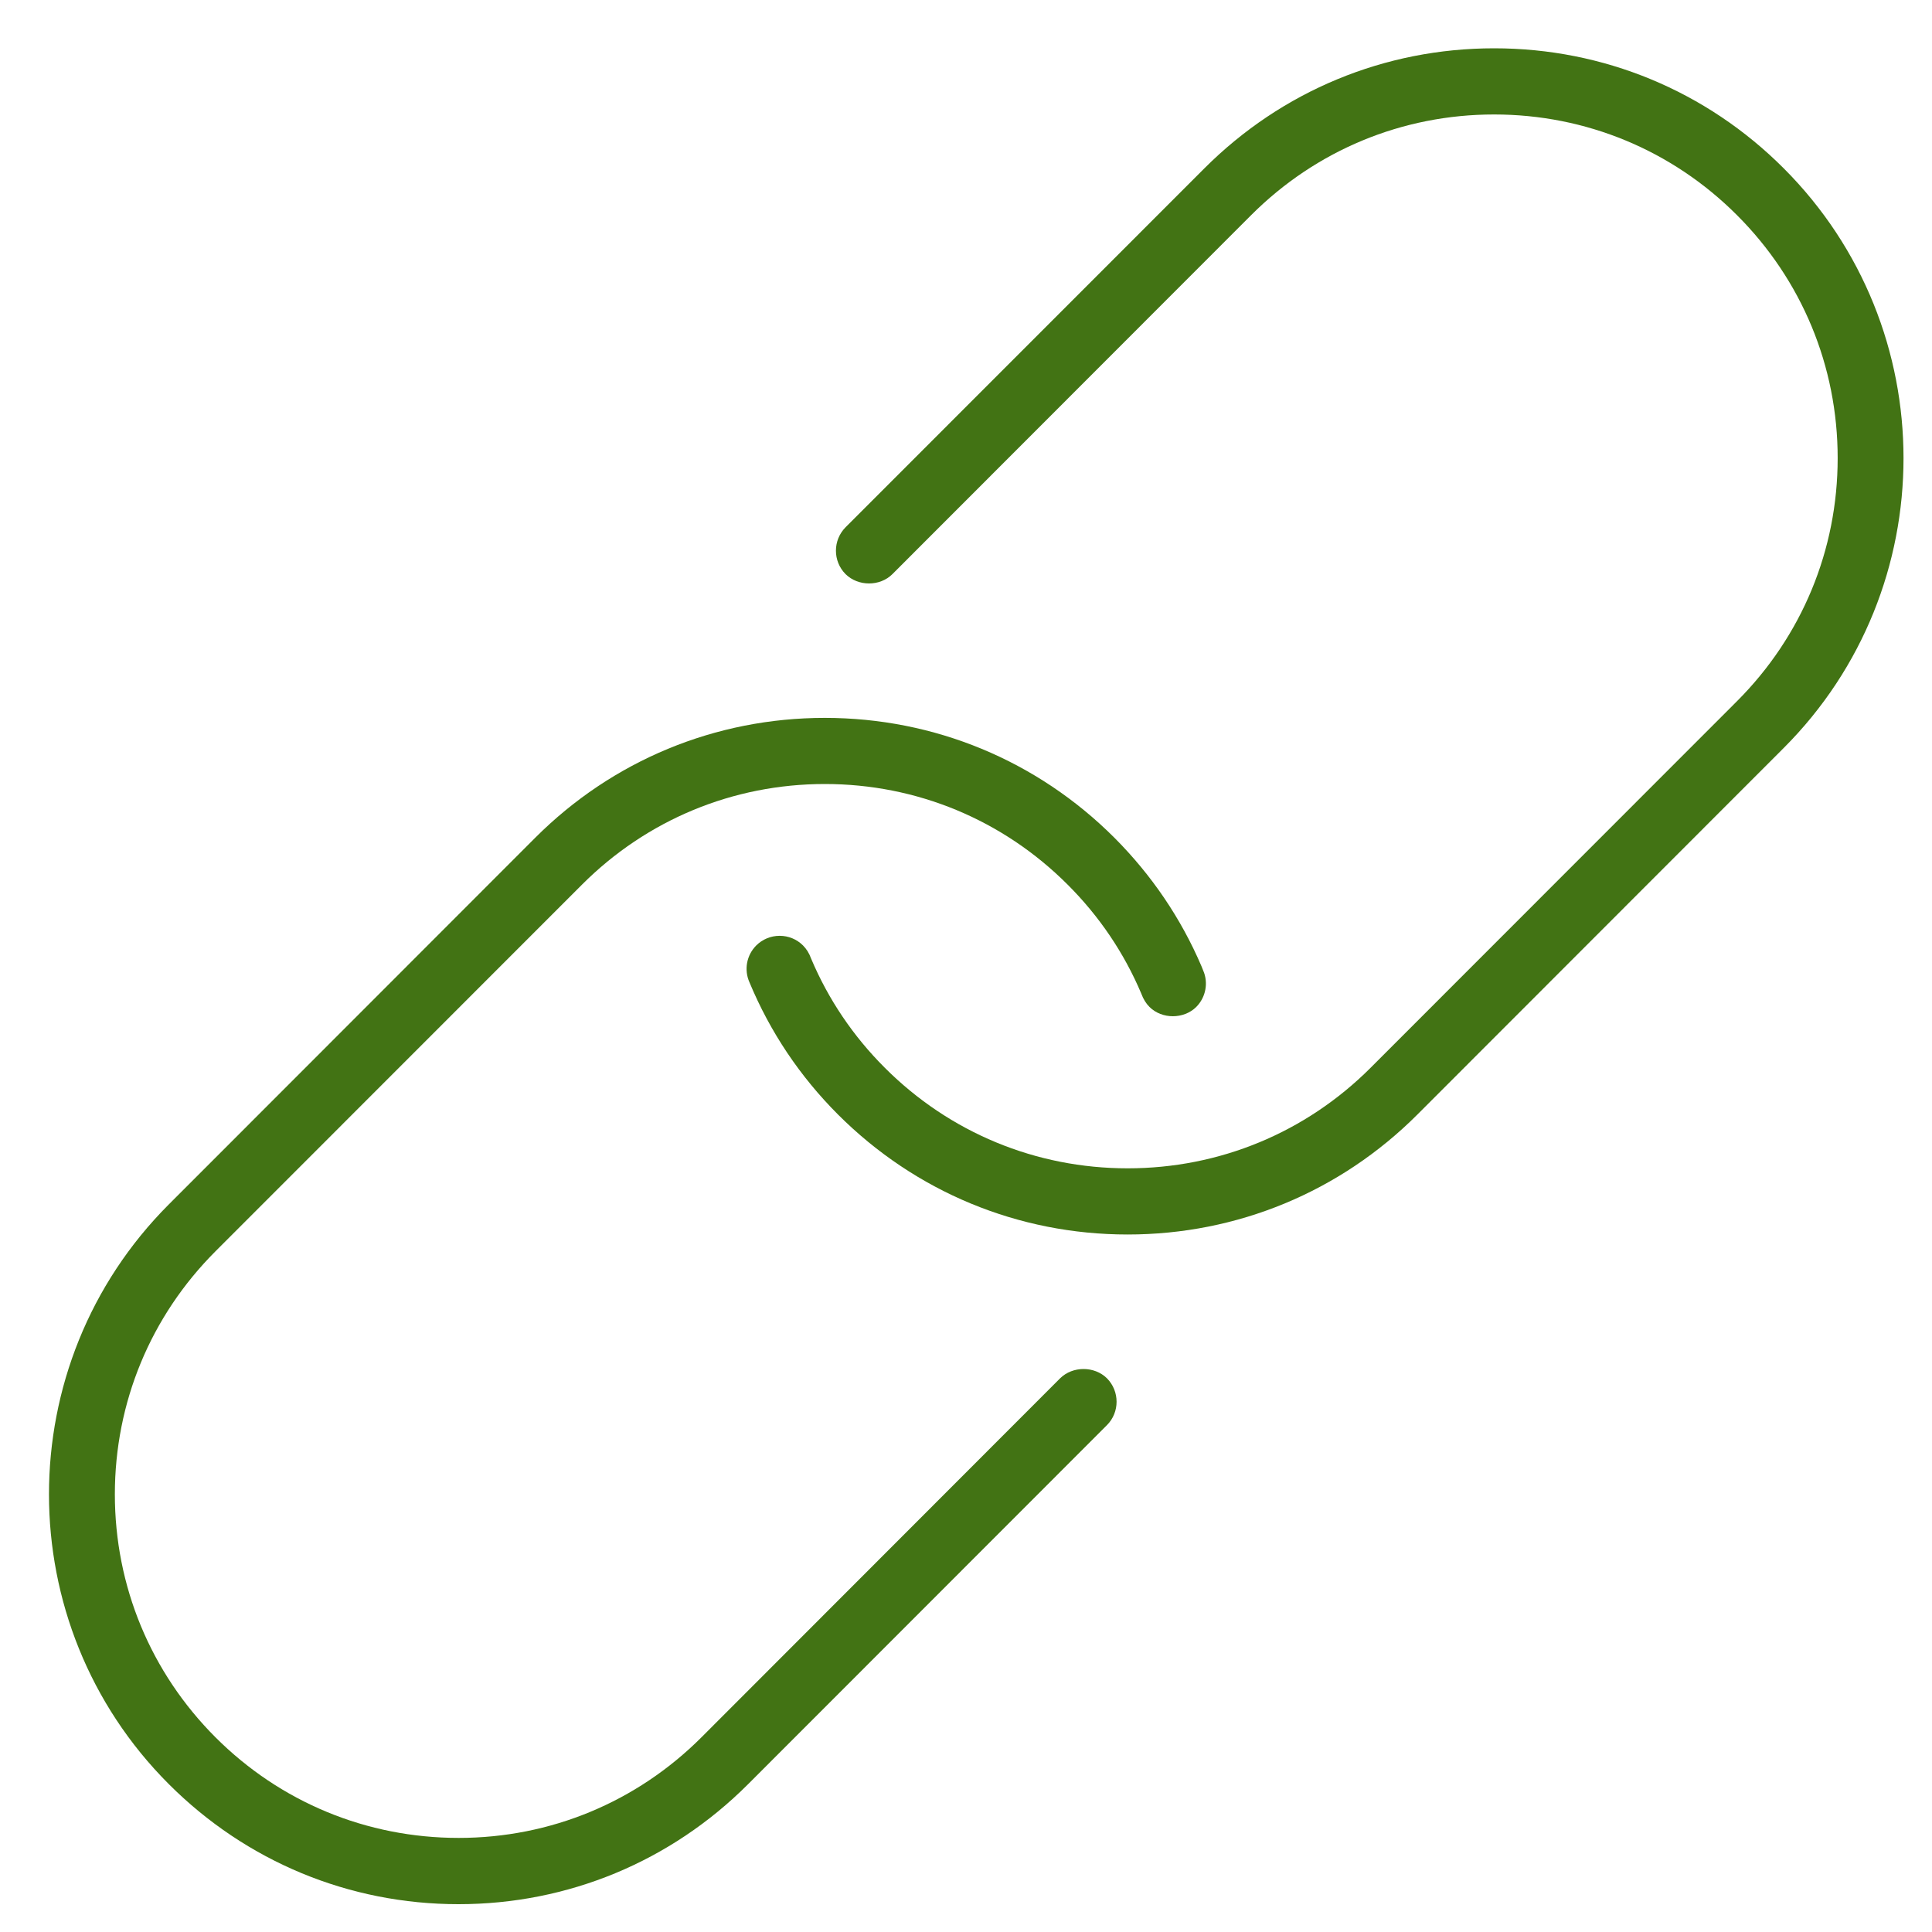
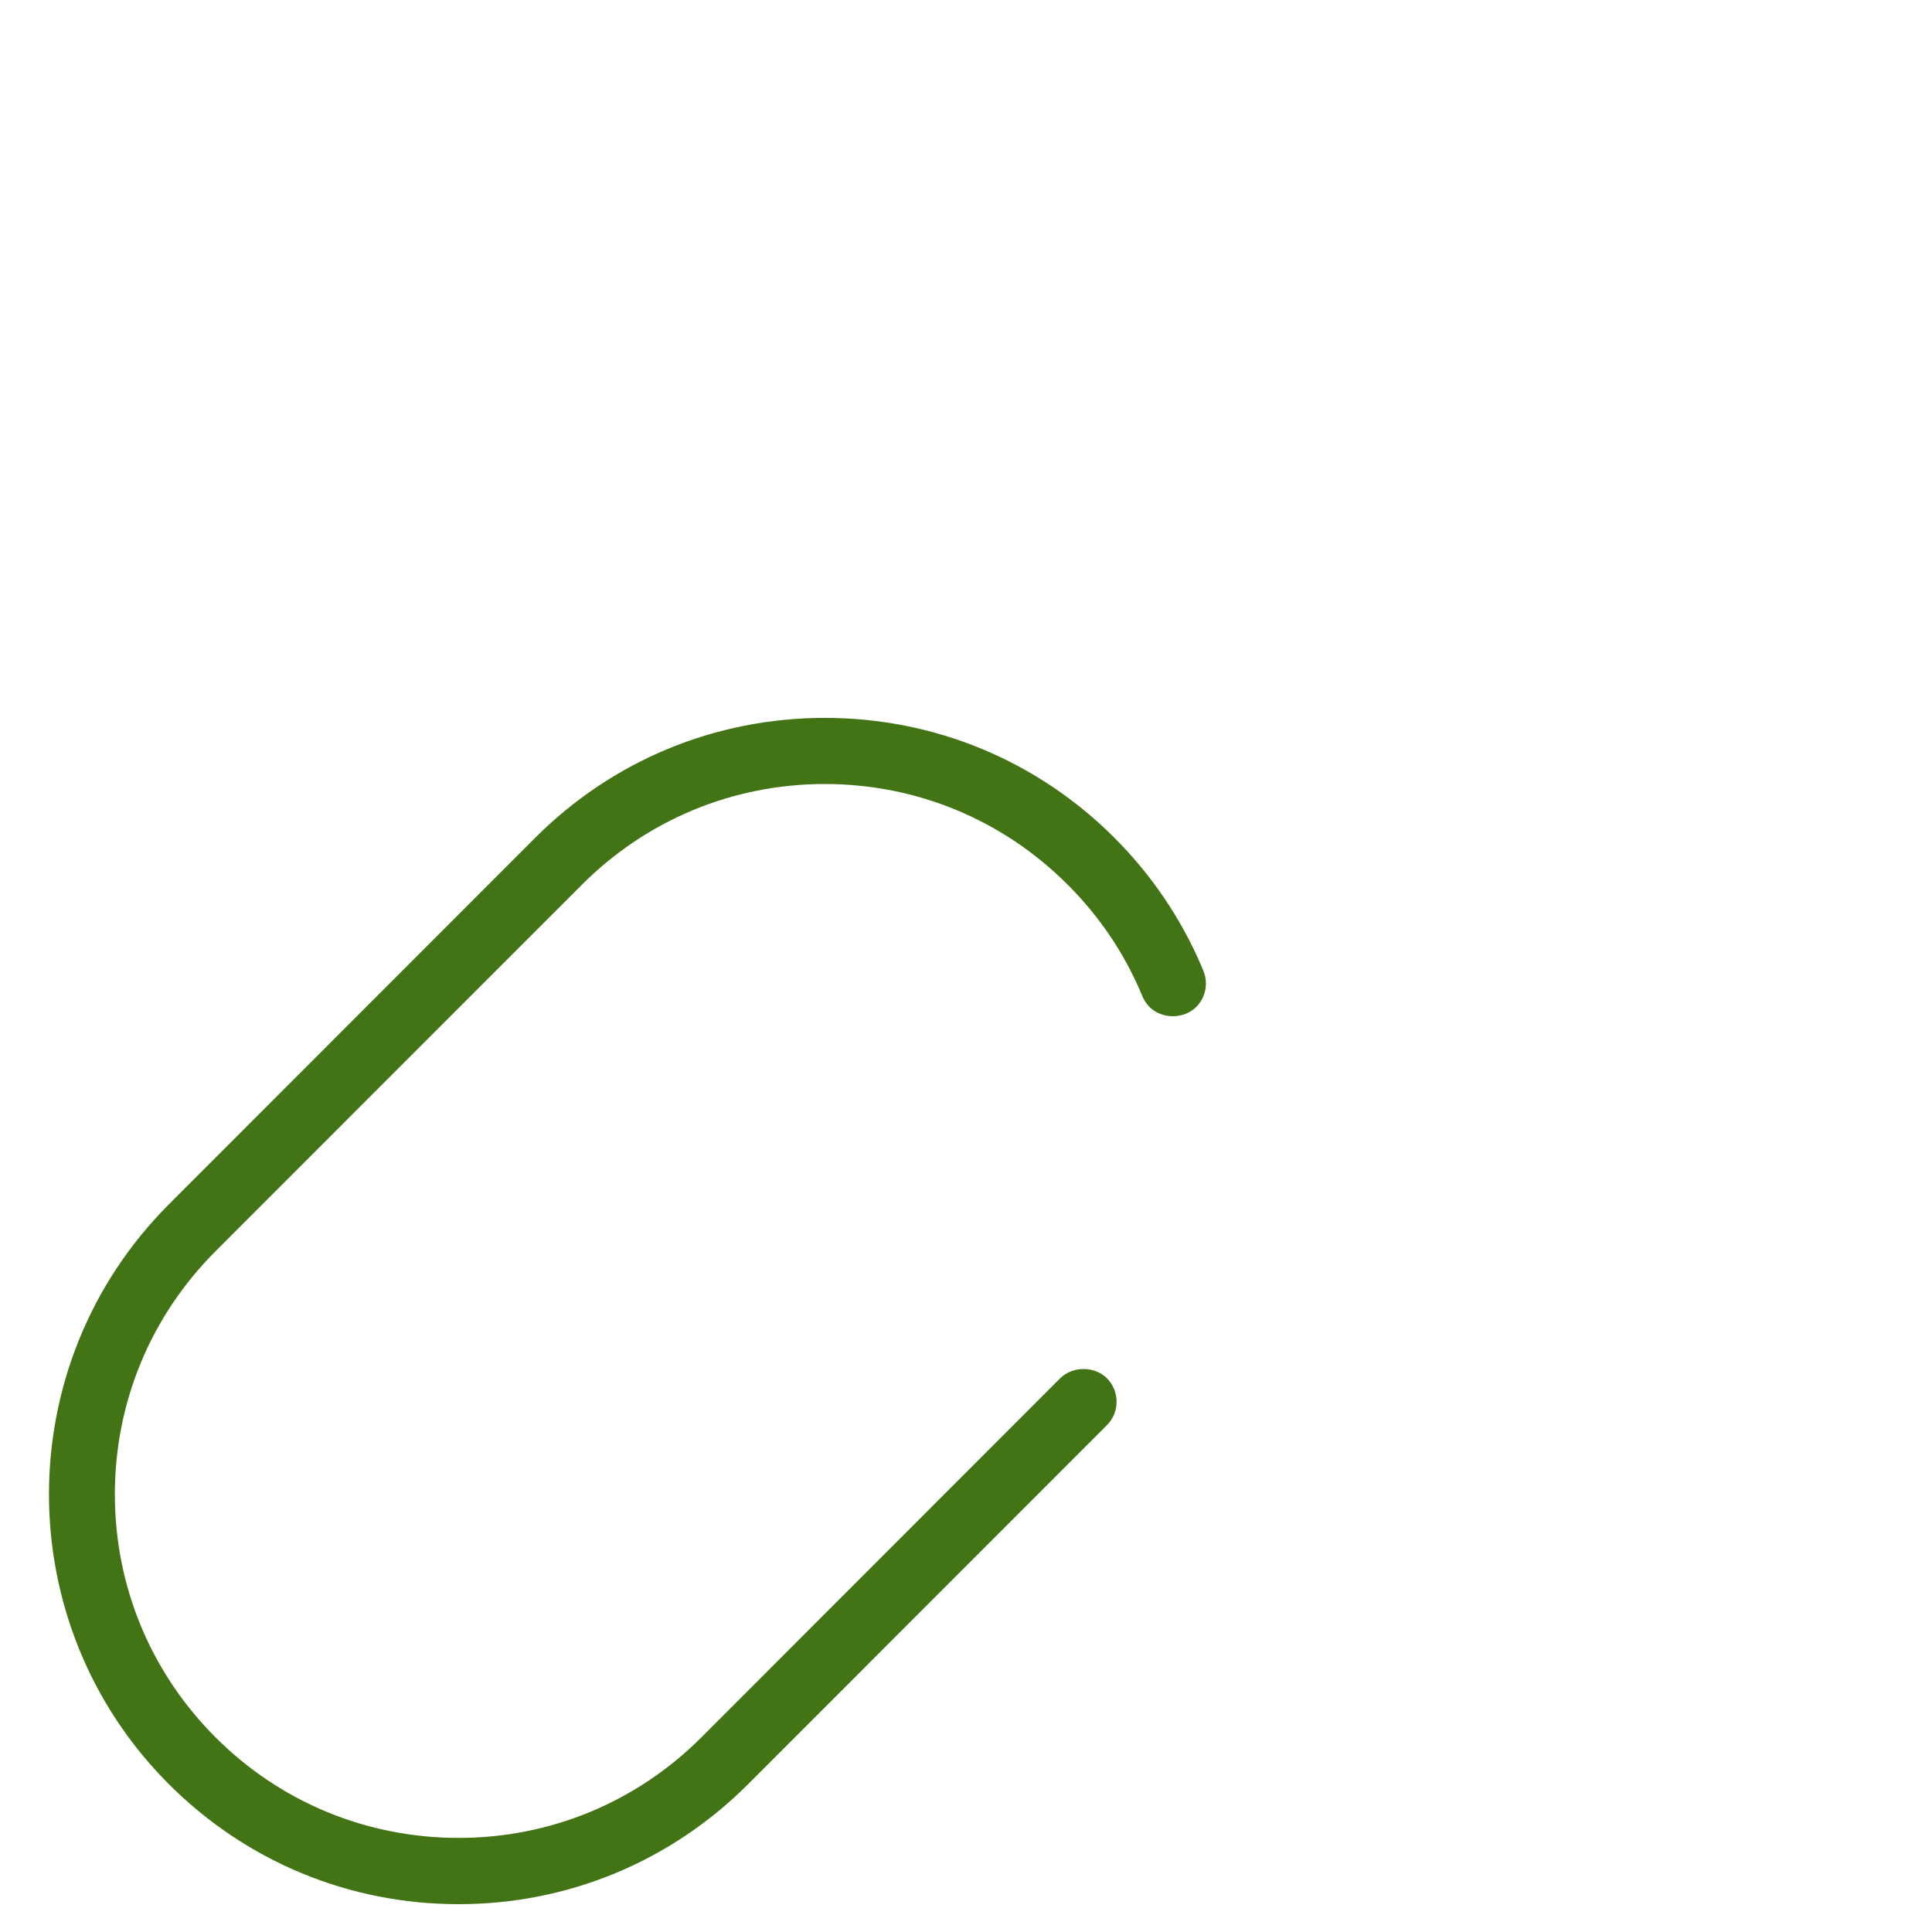
<svg xmlns="http://www.w3.org/2000/svg" width="40px" height="40px" viewBox="0 0 40 40" version="1.1">
  <title>Enlaces_40x40</title>
  <desc>Created with Sketch.</desc>
  <g id="Enlaces_40x40" stroke="none" stroke-width="1" fill="none" fill-rule="evenodd">
    <g id="noun_link_307646" transform="translate(1, 1)" fill="#427314" fill-rule="nonzero">
      <g id="Group">
        <path d="M20.949,27.536 L13.522,34.97 C12.178,36.313 10.393,37.052 8.496,37.052 C6.592,37.052 4.805,36.313 3.462,34.97 C2.118,33.625 1.378,31.838 1.378,29.938 C1.378,28.037 2.118,26.25 3.462,24.906 L11.048,17.317 C12.39,15.973 14.176,15.232 16.078,15.232 C17.978,15.232 19.764,15.973 21.106,17.317 C21.761,17.971 22.273,18.73 22.629,19.571 C22.673,19.69 22.727,19.775 22.799,19.848 C23.057,20.104 23.508,20.104 23.767,19.848 C23.965,19.649 24.023,19.346 23.909,19.089 L23.874,19.002 C23.45,18.012 22.845,17.12 22.075,16.347 C20.473,14.744 18.342,13.863 16.077,13.863 C13.811,13.863 11.681,14.744 10.079,16.347 L2.495,23.936 C-0.813,27.247 -0.813,32.63 2.495,35.938 C4.096,37.54 6.226,38.424 8.492,38.424 L8.494,38.424 C10.758,38.424 12.887,37.542 14.489,35.939 L21.918,28.506 C22.184,28.24 22.184,27.804 21.918,27.536 C21.659,27.28 21.208,27.28 20.949,27.536 Z" id="Path" />
-         <path d="M35.93,2.485 C34.329,0.882 32.199,0 29.934,0 C27.668,0 25.539,0.882 23.936,2.485 L16.507,9.916 C16.241,10.184 16.24,10.619 16.507,10.887 C16.766,11.143 17.217,11.145 17.476,10.887 L24.903,3.455 C26.247,2.11 28.033,1.37 29.934,1.37 C31.833,1.37 33.62,2.11 34.963,3.455 C36.306,4.797 37.047,6.583 37.047,8.485 C37.047,10.386 36.307,12.172 34.963,13.517 L27.377,21.107 C26.033,22.451 24.246,23.189 22.347,23.189 C20.448,23.189 18.662,22.451 17.319,21.107 C16.664,20.453 16.151,19.693 15.795,18.851 C15.752,18.732 15.698,18.648 15.625,18.574 C15.496,18.446 15.325,18.375 15.142,18.375 C14.959,18.375 14.788,18.446 14.658,18.574 C14.457,18.776 14.401,19.076 14.516,19.336 C14.945,20.368 15.562,21.286 16.35,22.075 C17.952,23.677 20.082,24.559 22.347,24.559 C24.613,24.559 26.744,23.677 28.346,22.075 L35.93,14.486 C39.237,11.177 39.237,5.794 35.93,2.485 Z" id="Path" />
      </g>
    </g>
  </g>
</svg>